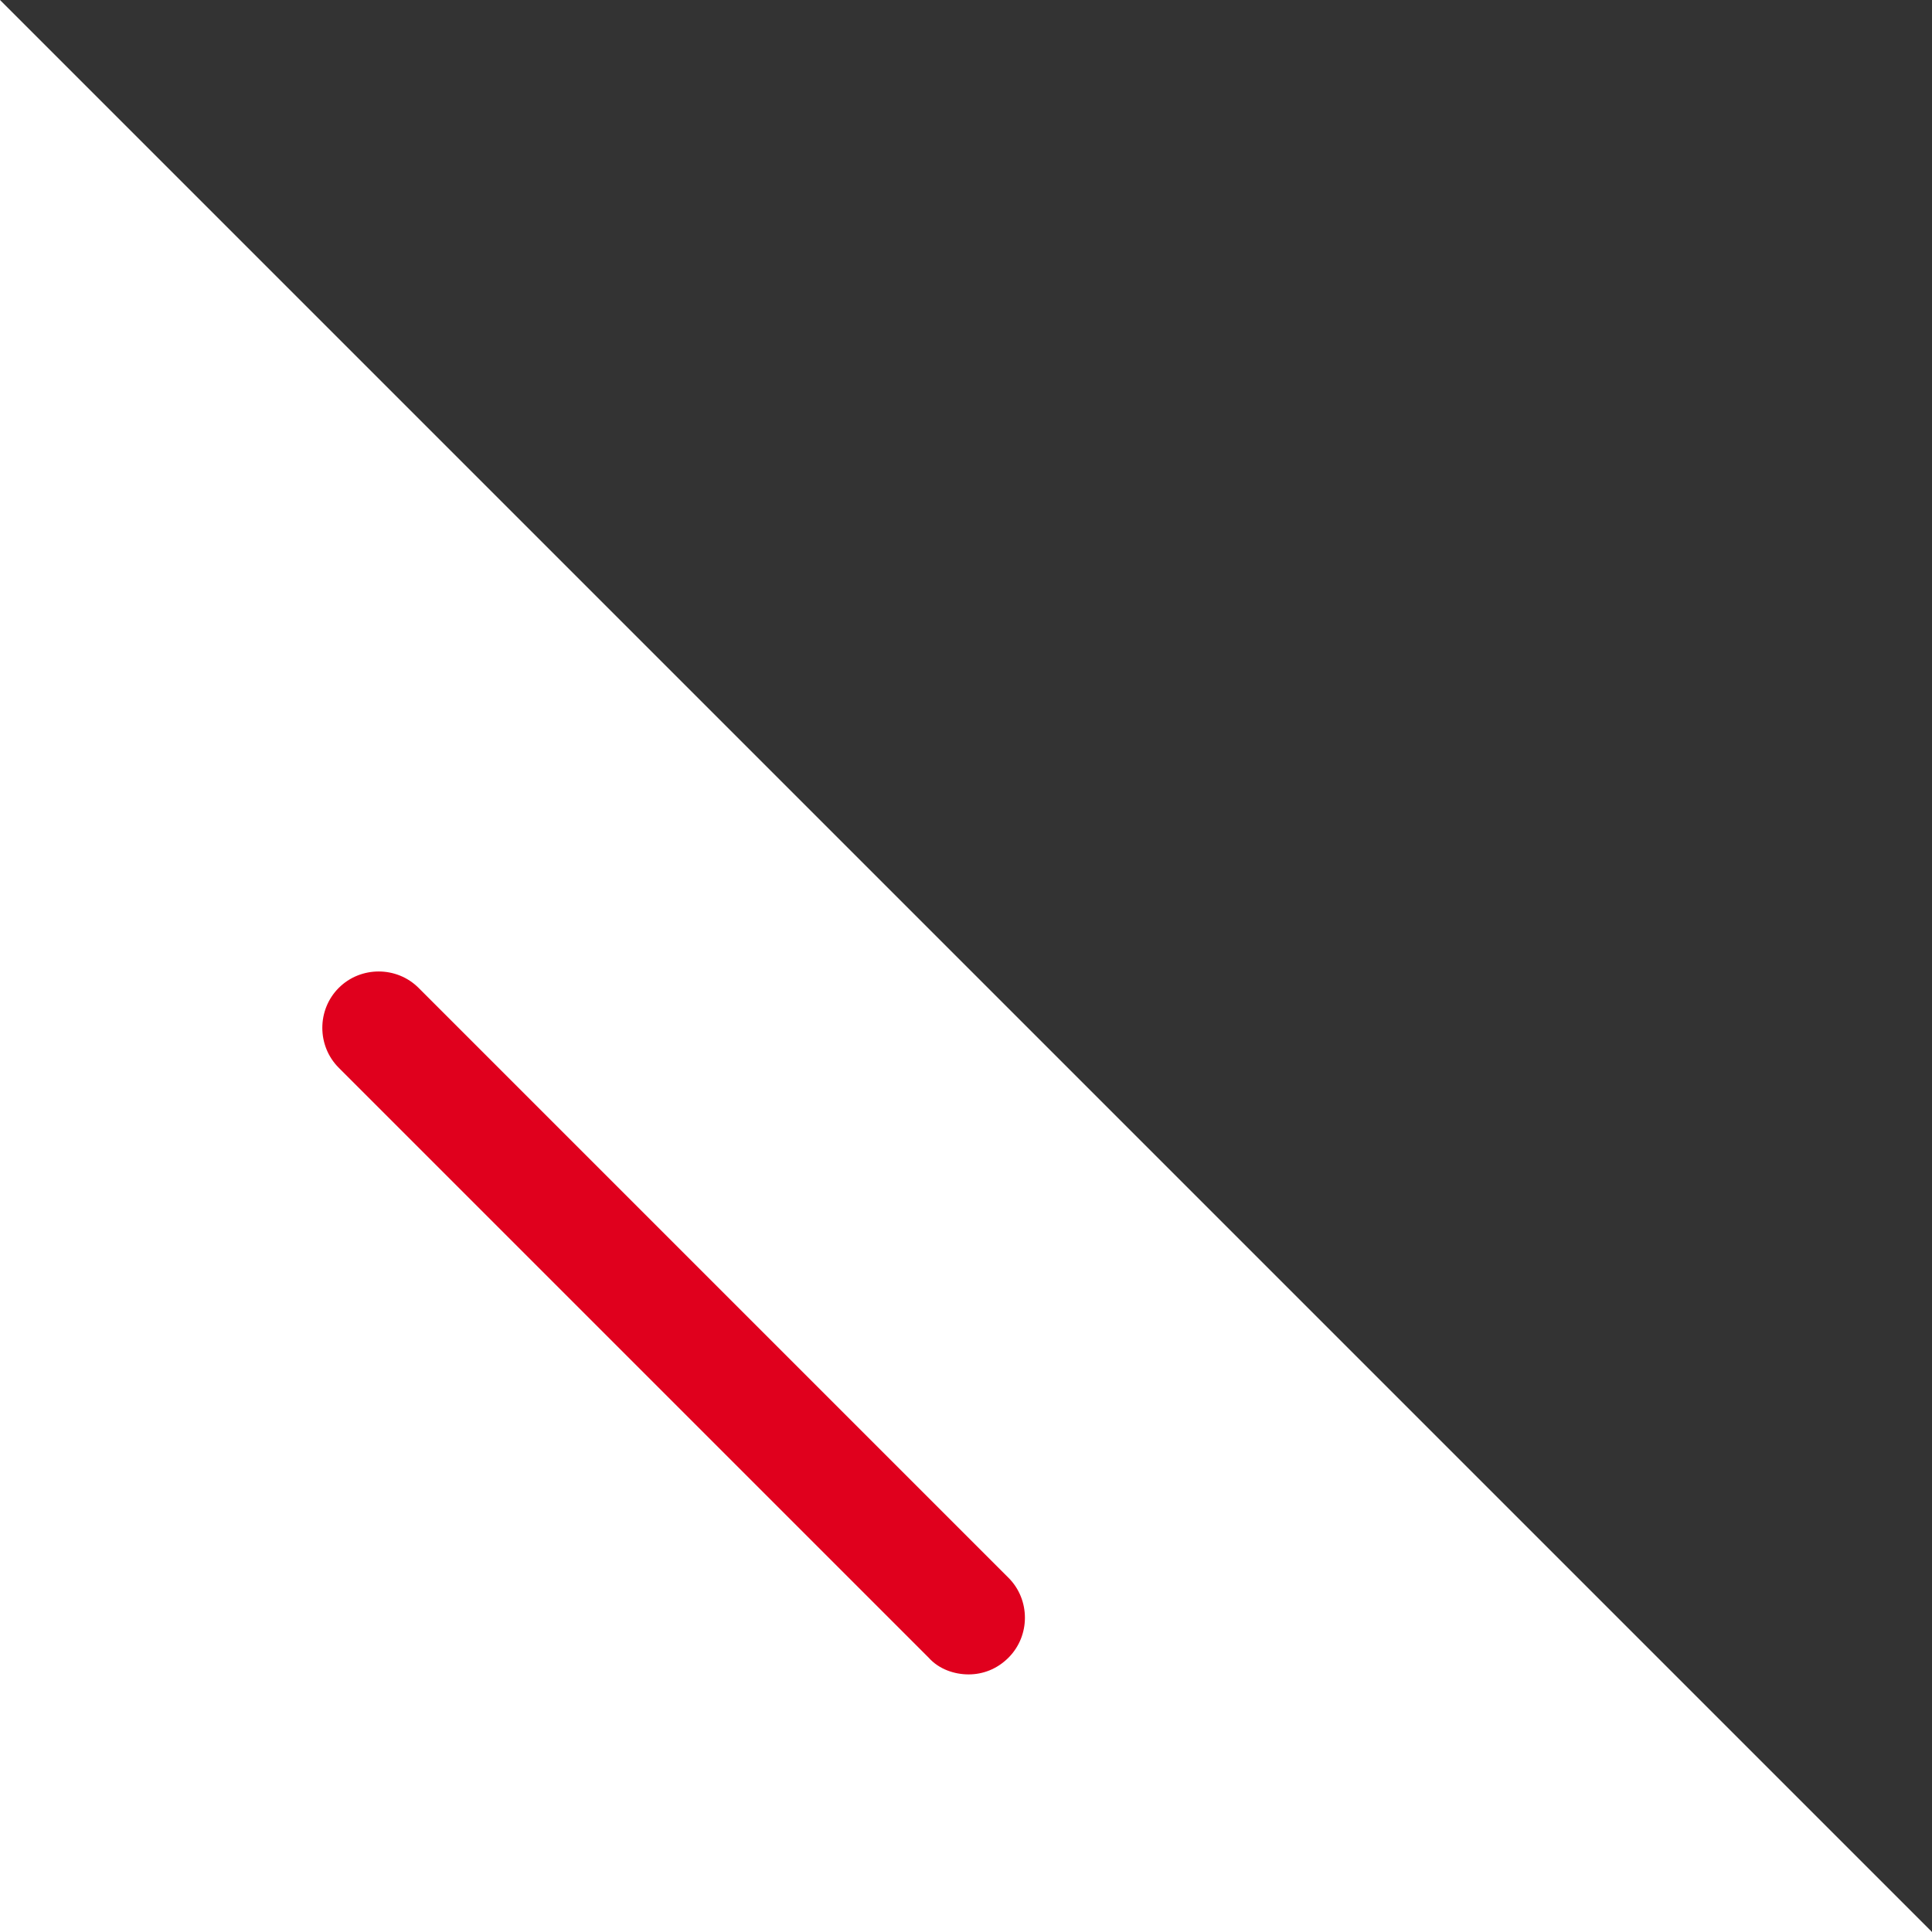
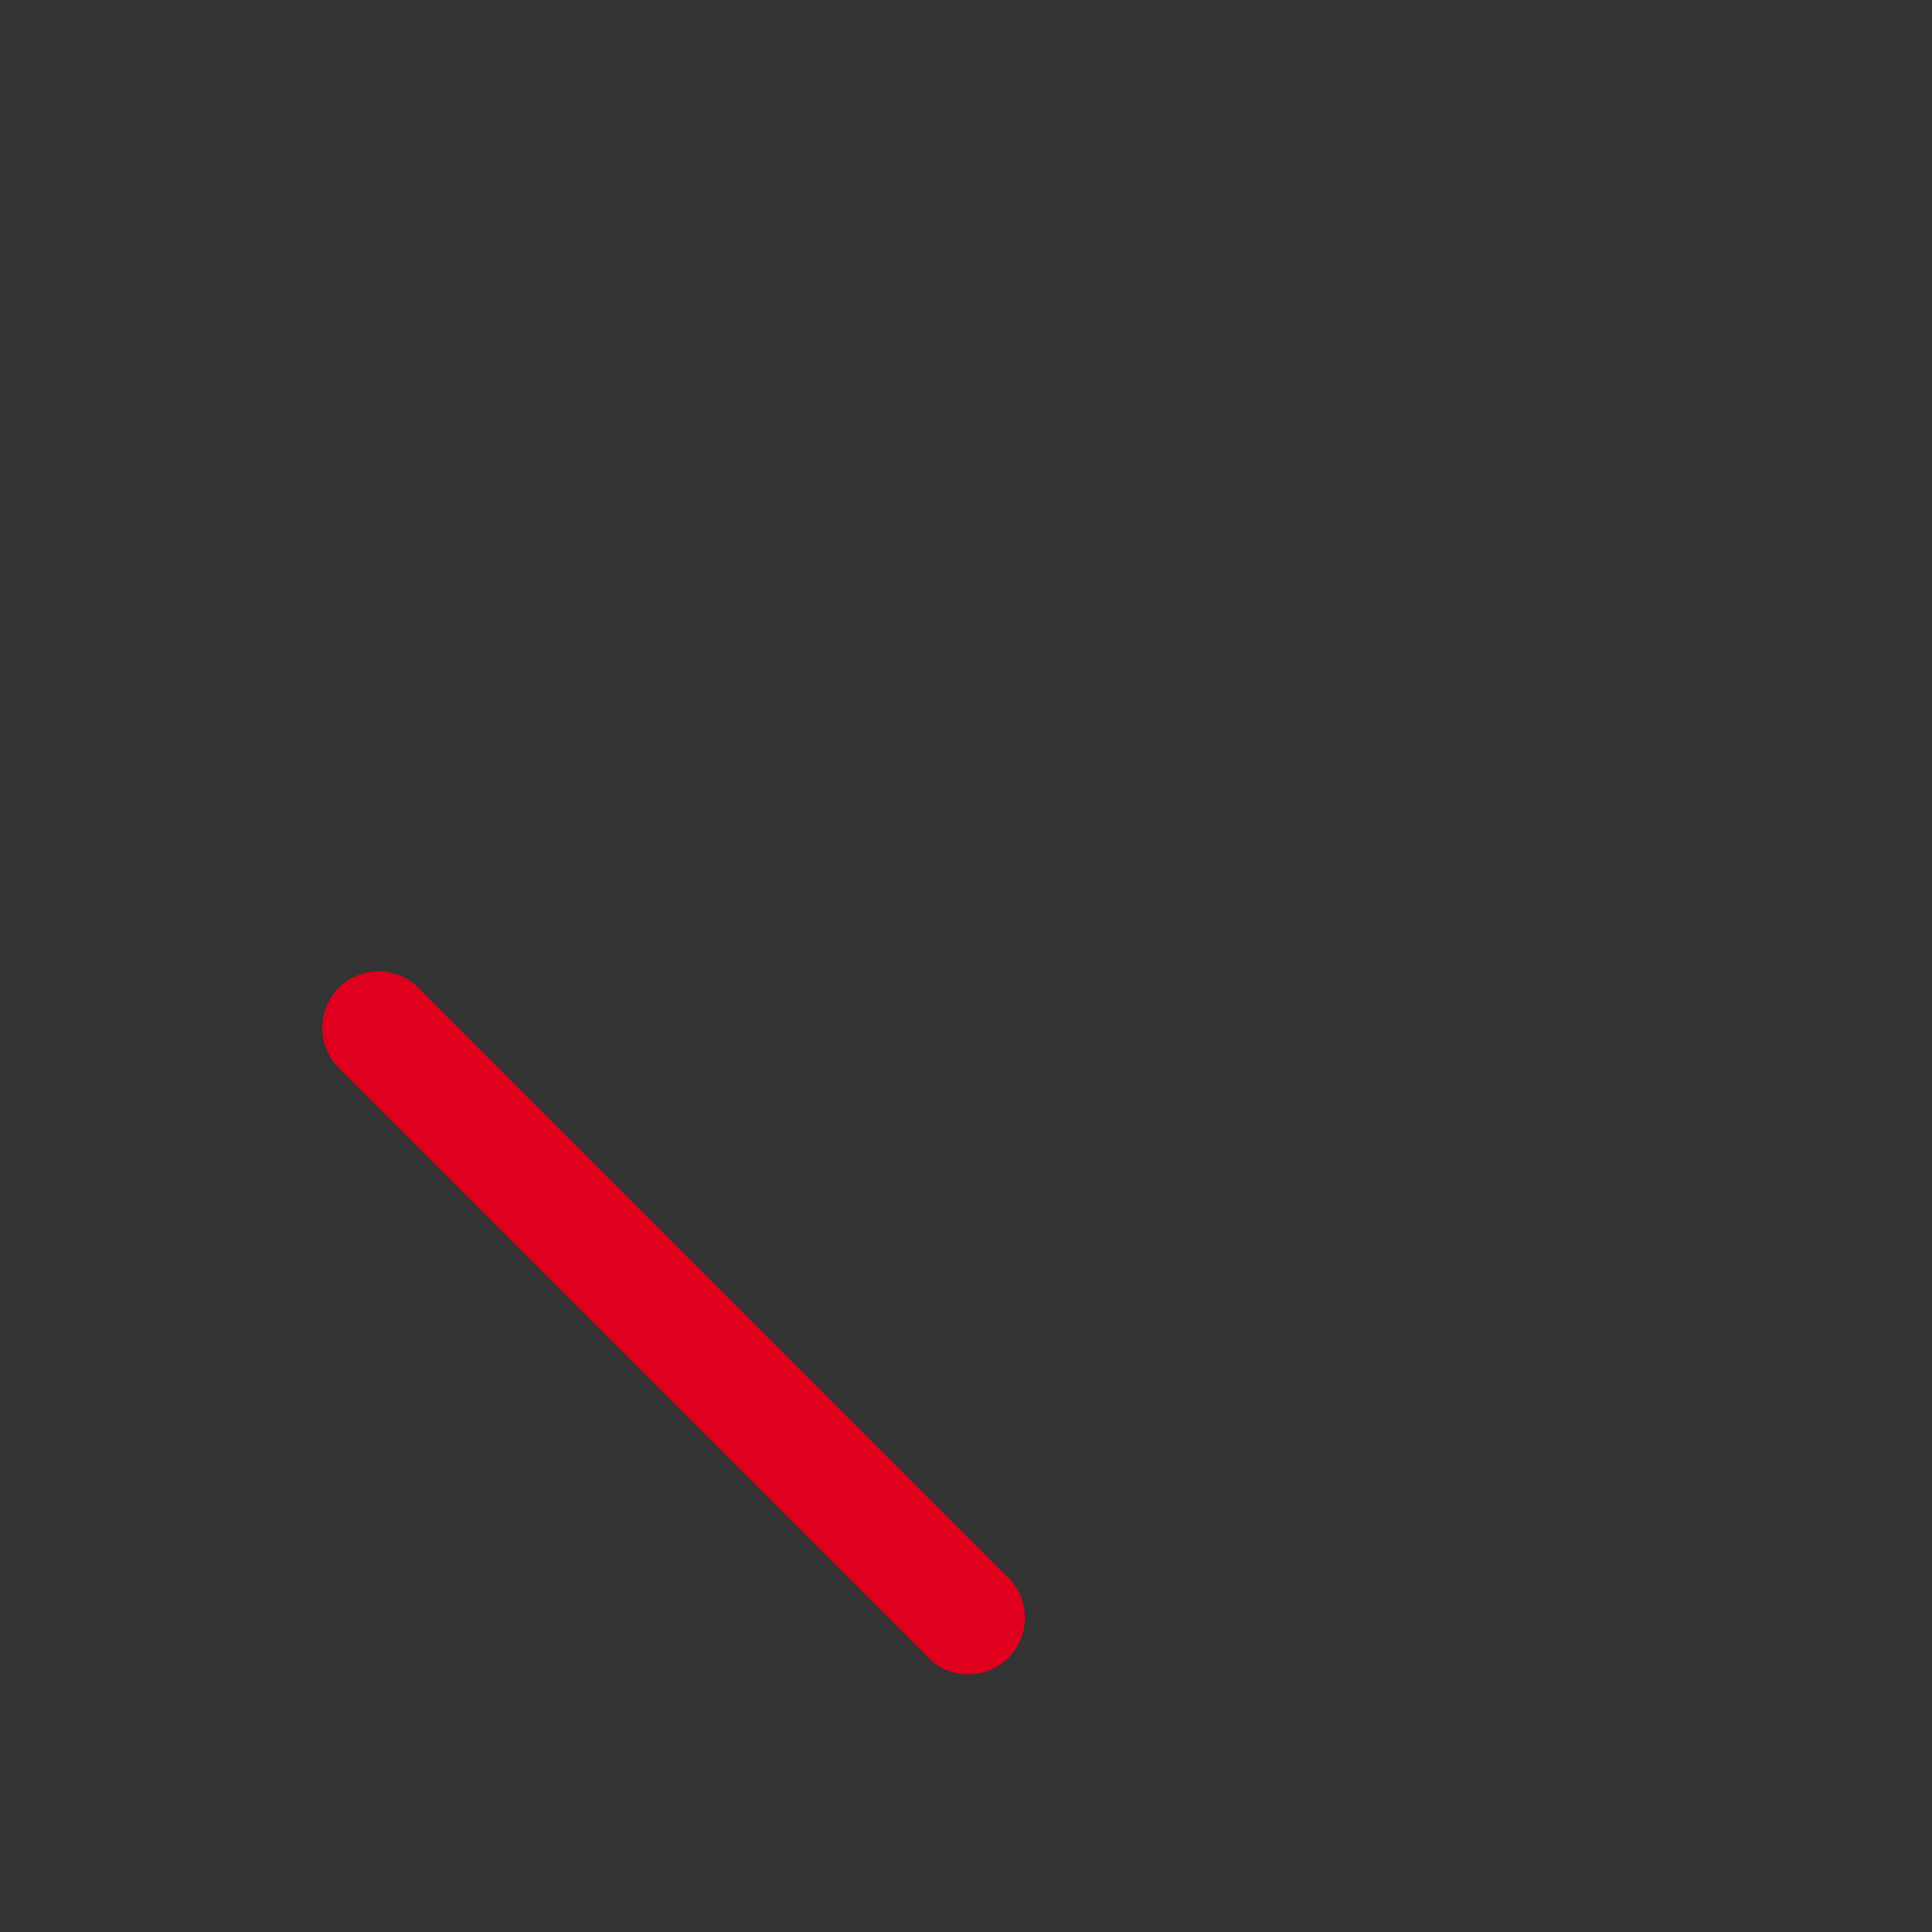
<svg xmlns="http://www.w3.org/2000/svg" id="Layer_1" viewBox="0 0 15 15">
  <rect x="0" y="0" width="15" height="15" fill="#333333" stroke="none" />
  <defs>
    <style>.cls-1{fill:#fff;}.cls-1,.cls-2{stroke-width:0px;}.cls-2{fill:#e0001d;}</style>
  </defs>
-   <polygon class="cls-1" points="0 0 0 15 15 15 0 0" />
  <path class="cls-2" d="M7.52,13c-.11,0-.23-.04-.31-.13l-4.58-4.58c-.17-.17-.17-.45,0-.62.17-.17.45-.17.62,0l4.58,4.58c.17.17.17.45,0,.62-.09.09-.2.13-.31.13Z" />
</svg>